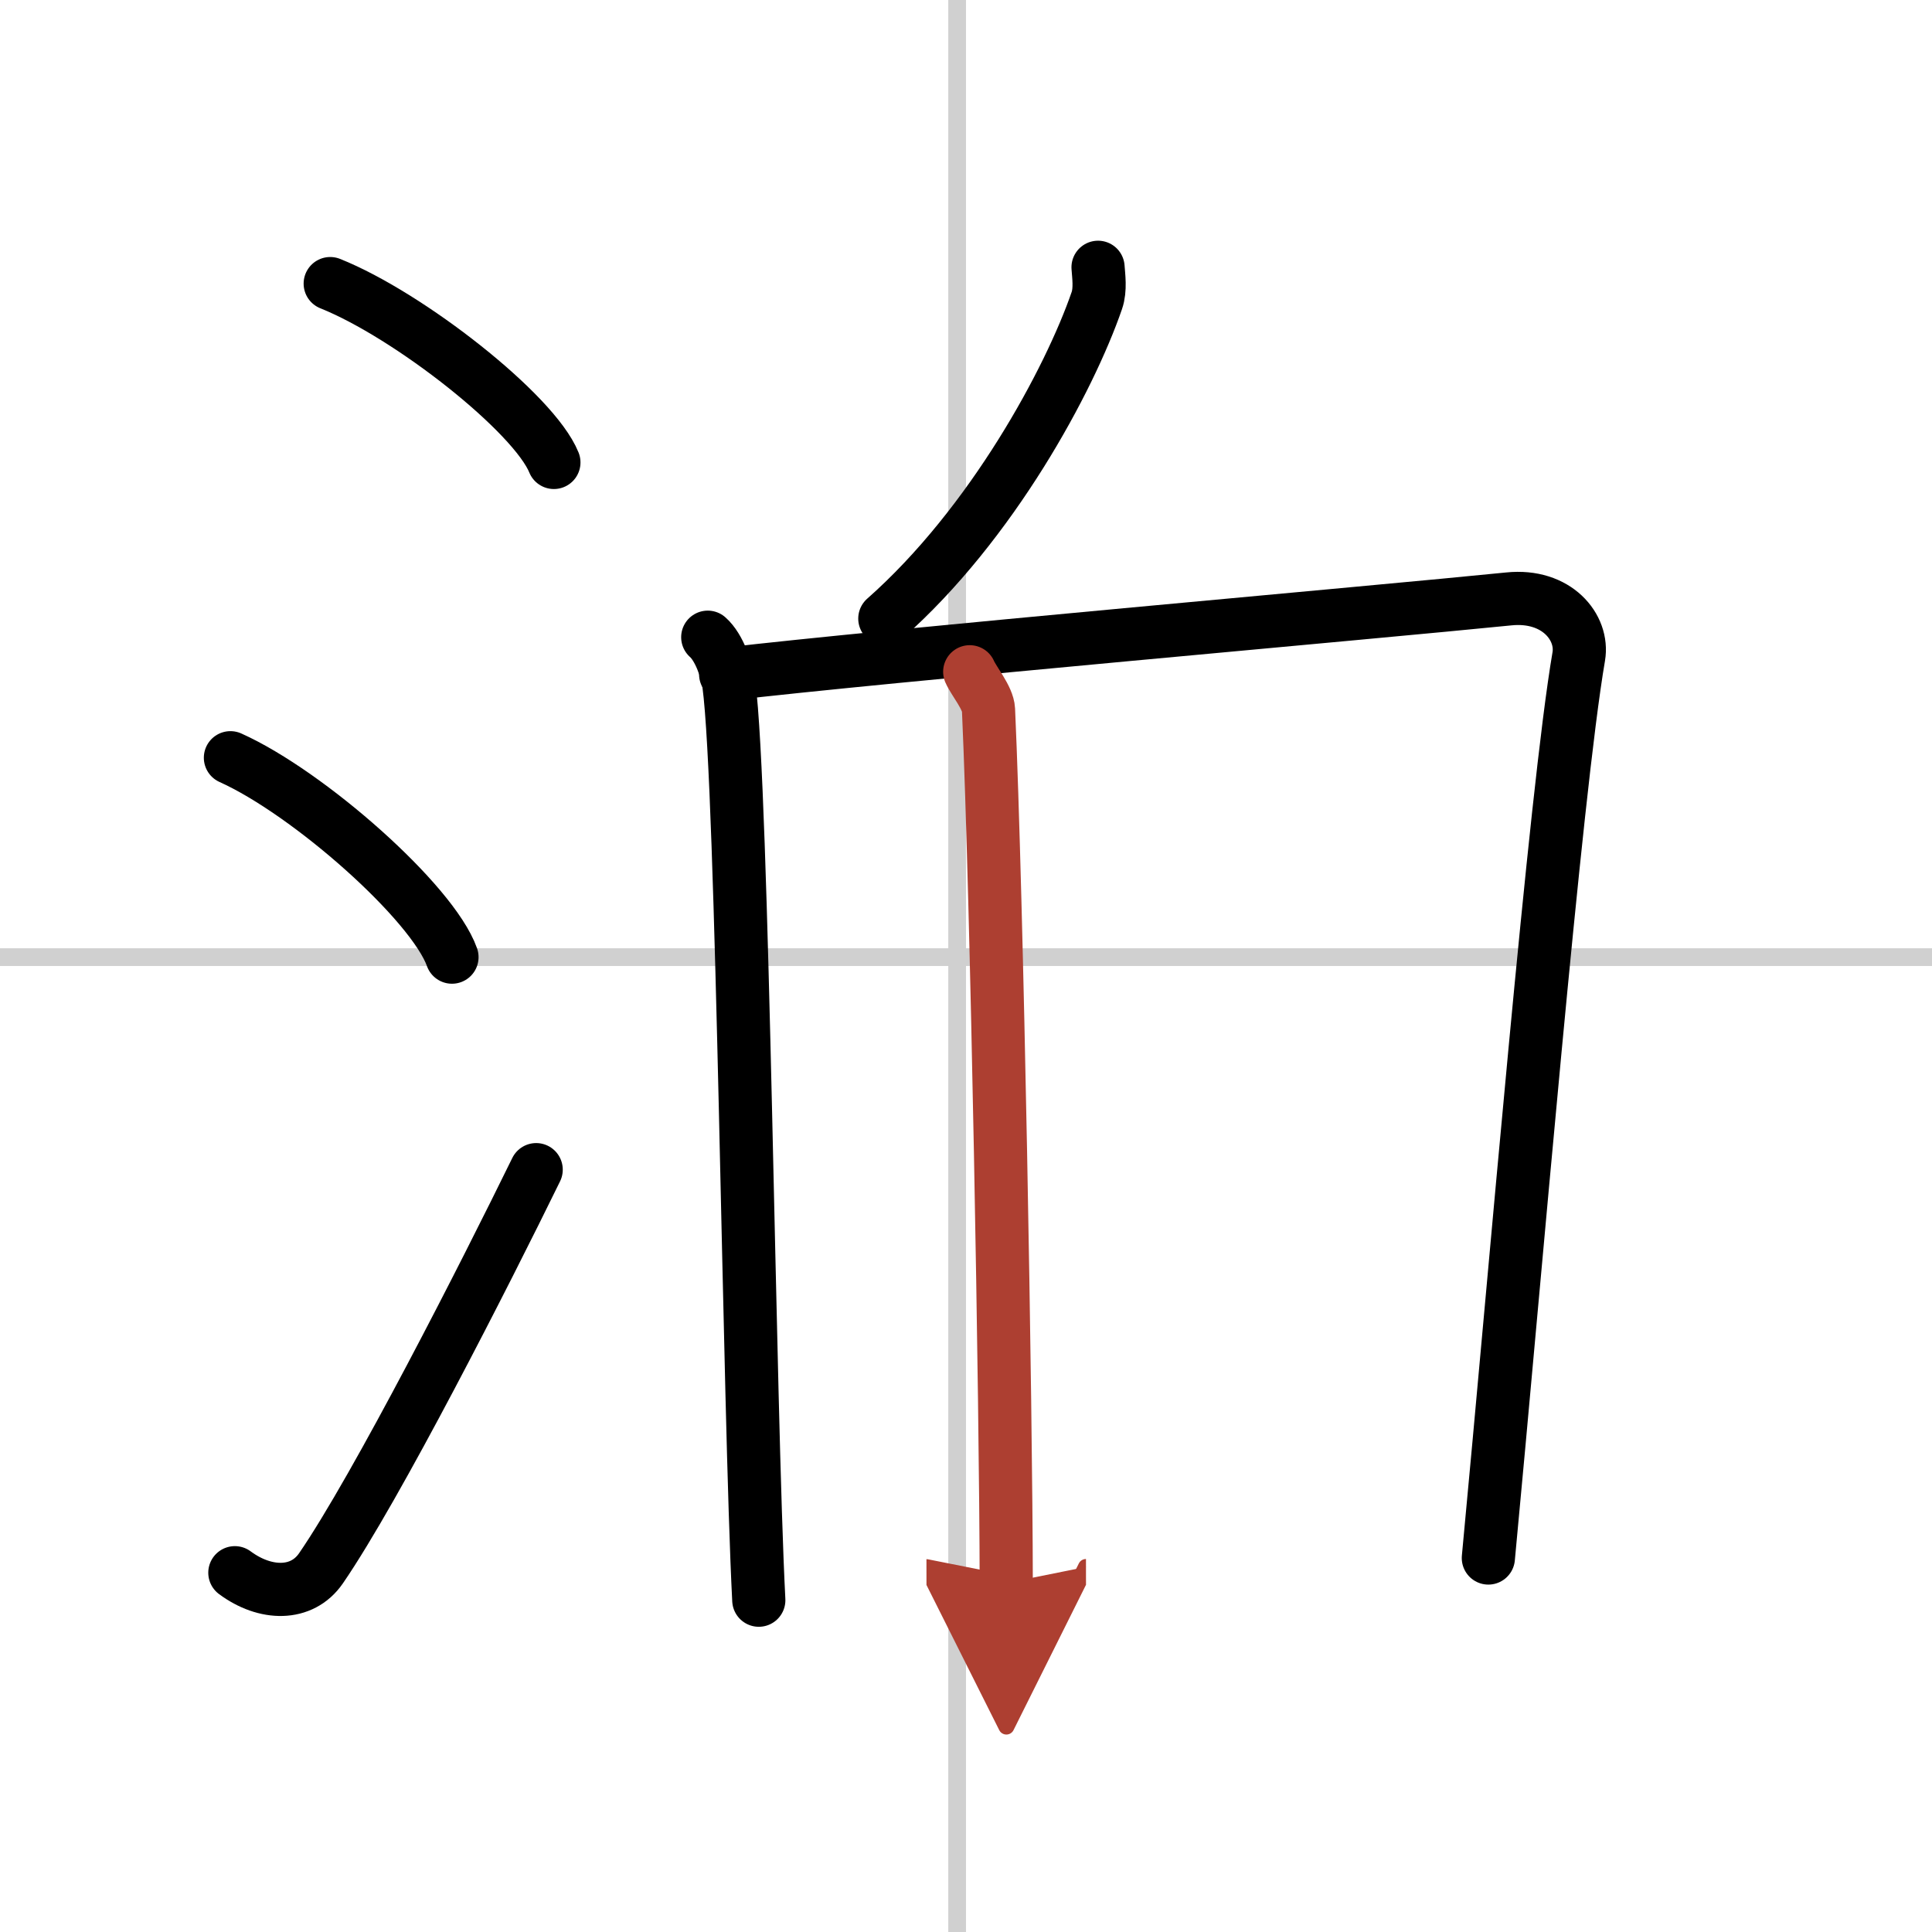
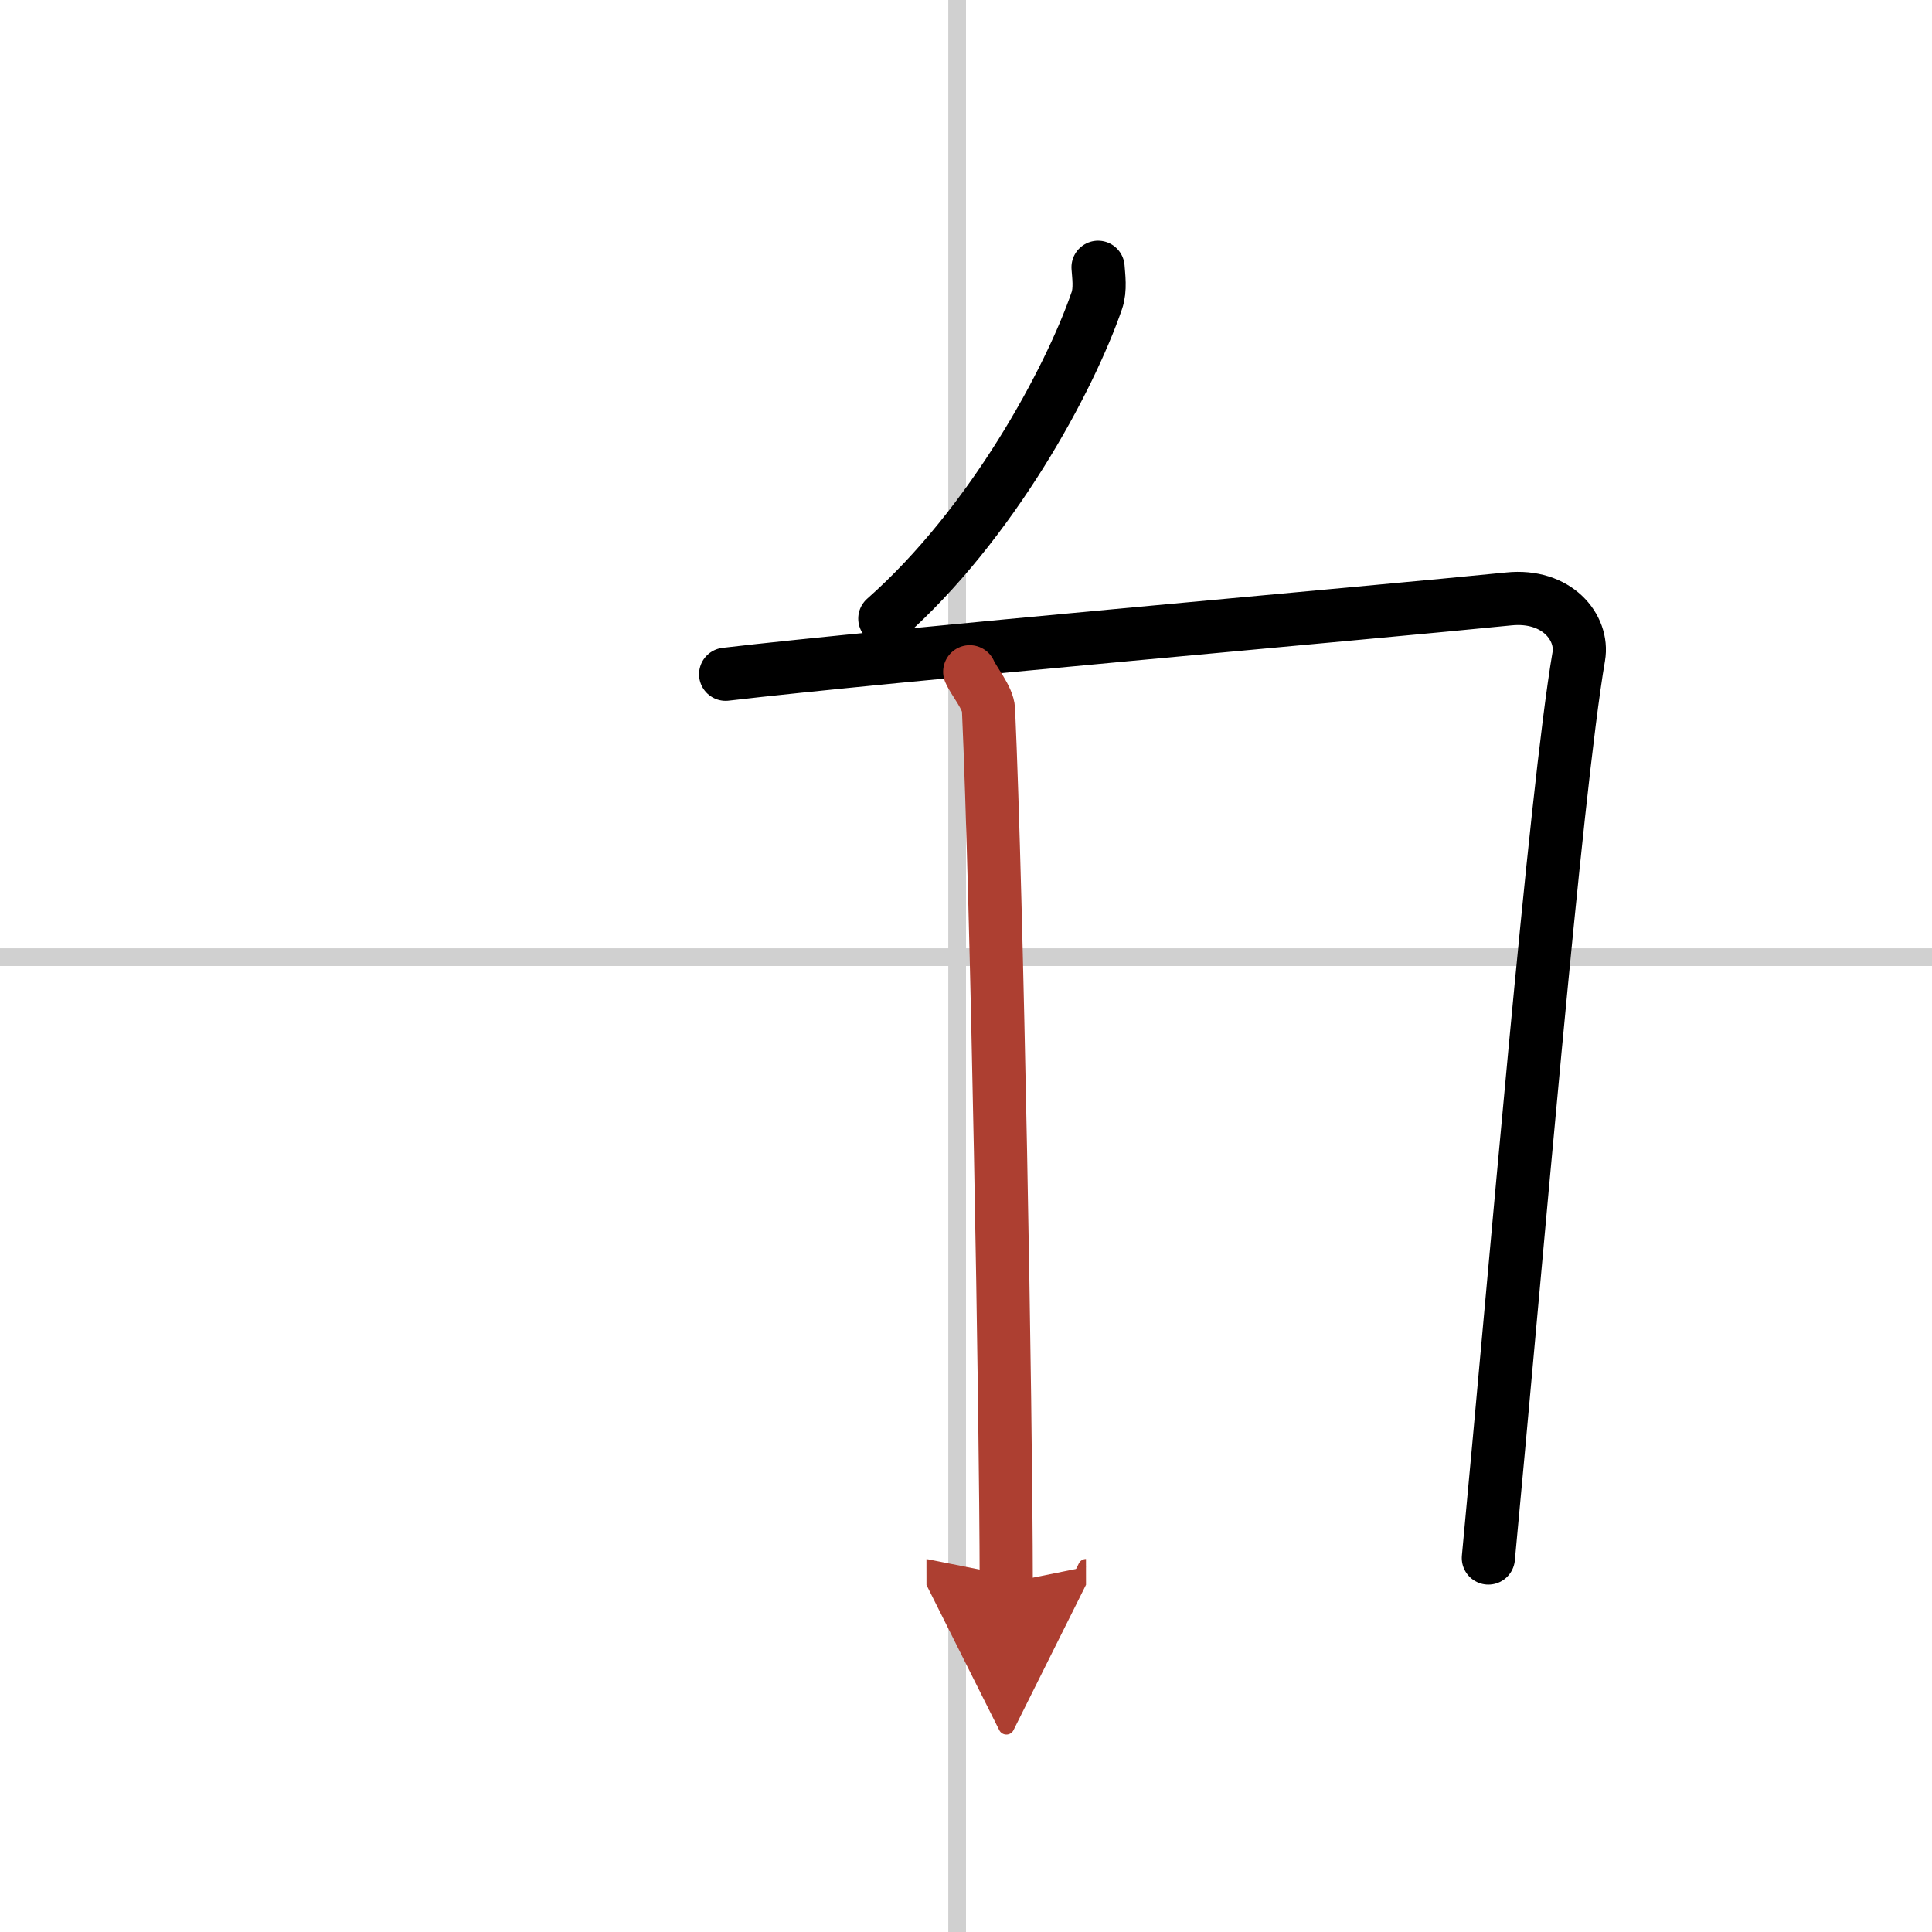
<svg xmlns="http://www.w3.org/2000/svg" width="400" height="400" viewBox="0 0 109 109">
  <defs>
    <marker id="a" markerWidth="4" orient="auto" refX="1" refY="5" viewBox="0 0 10 10">
      <polyline points="0 0 10 5 0 10 1 5" fill="#ad3f31" stroke="#ad3f31" />
    </marker>
  </defs>
  <g fill="none" stroke="#000" stroke-linecap="round" stroke-linejoin="round" stroke-width="3">
-     <rect width="100%" height="100%" fill="#fff" stroke="#fff" />
    <line x1="54" x2="54" y2="109" stroke="#d0d0d0" stroke-width="1" />
    <line x2="109" y1="54" y2="54" stroke="#d0d0d0" stroke-width="1" />
-     <path d="m18.63 16c4.45 1.78 11.5 7.32 12.62 10.09" />
-     <path d="m13 42.75c4.41 1.98 11.4 8.16 12.5 11.25" />
-     <path d="m13.25 88.73c1.71 1.27 3.78 1.32 4.86-0.25 3.14-4.57 9.29-16.66 12.14-22.49" />
    <path d="m61.95 15.08c0.03 0.47 0.15 1.25-0.07 1.88-1.53 4.44-5.9 12.59-11.96 17.94" />
-     <path d="m39.93 35.95c0.66 0.58 1.09 1.9 1.19 2.65 0.8 5.93 1.14 41.04 1.69 51.68" />
    <path d="m40.94 38.04c8.81-1.04 36.77-3.5 44.18-4.25 2.71-0.28 4.23 1.61 3.95 3.25-1.32 7.7-3.57 34.7-5.1 50.86" />
    <path d="m54.71 37.9c0.23 0.53 1.03 1.47 1.06 2.14 0.48 10.62 0.99 39.45 1 49.27" marker-end="url(#a)" stroke="#ad3f31" />
  </g>
</svg>